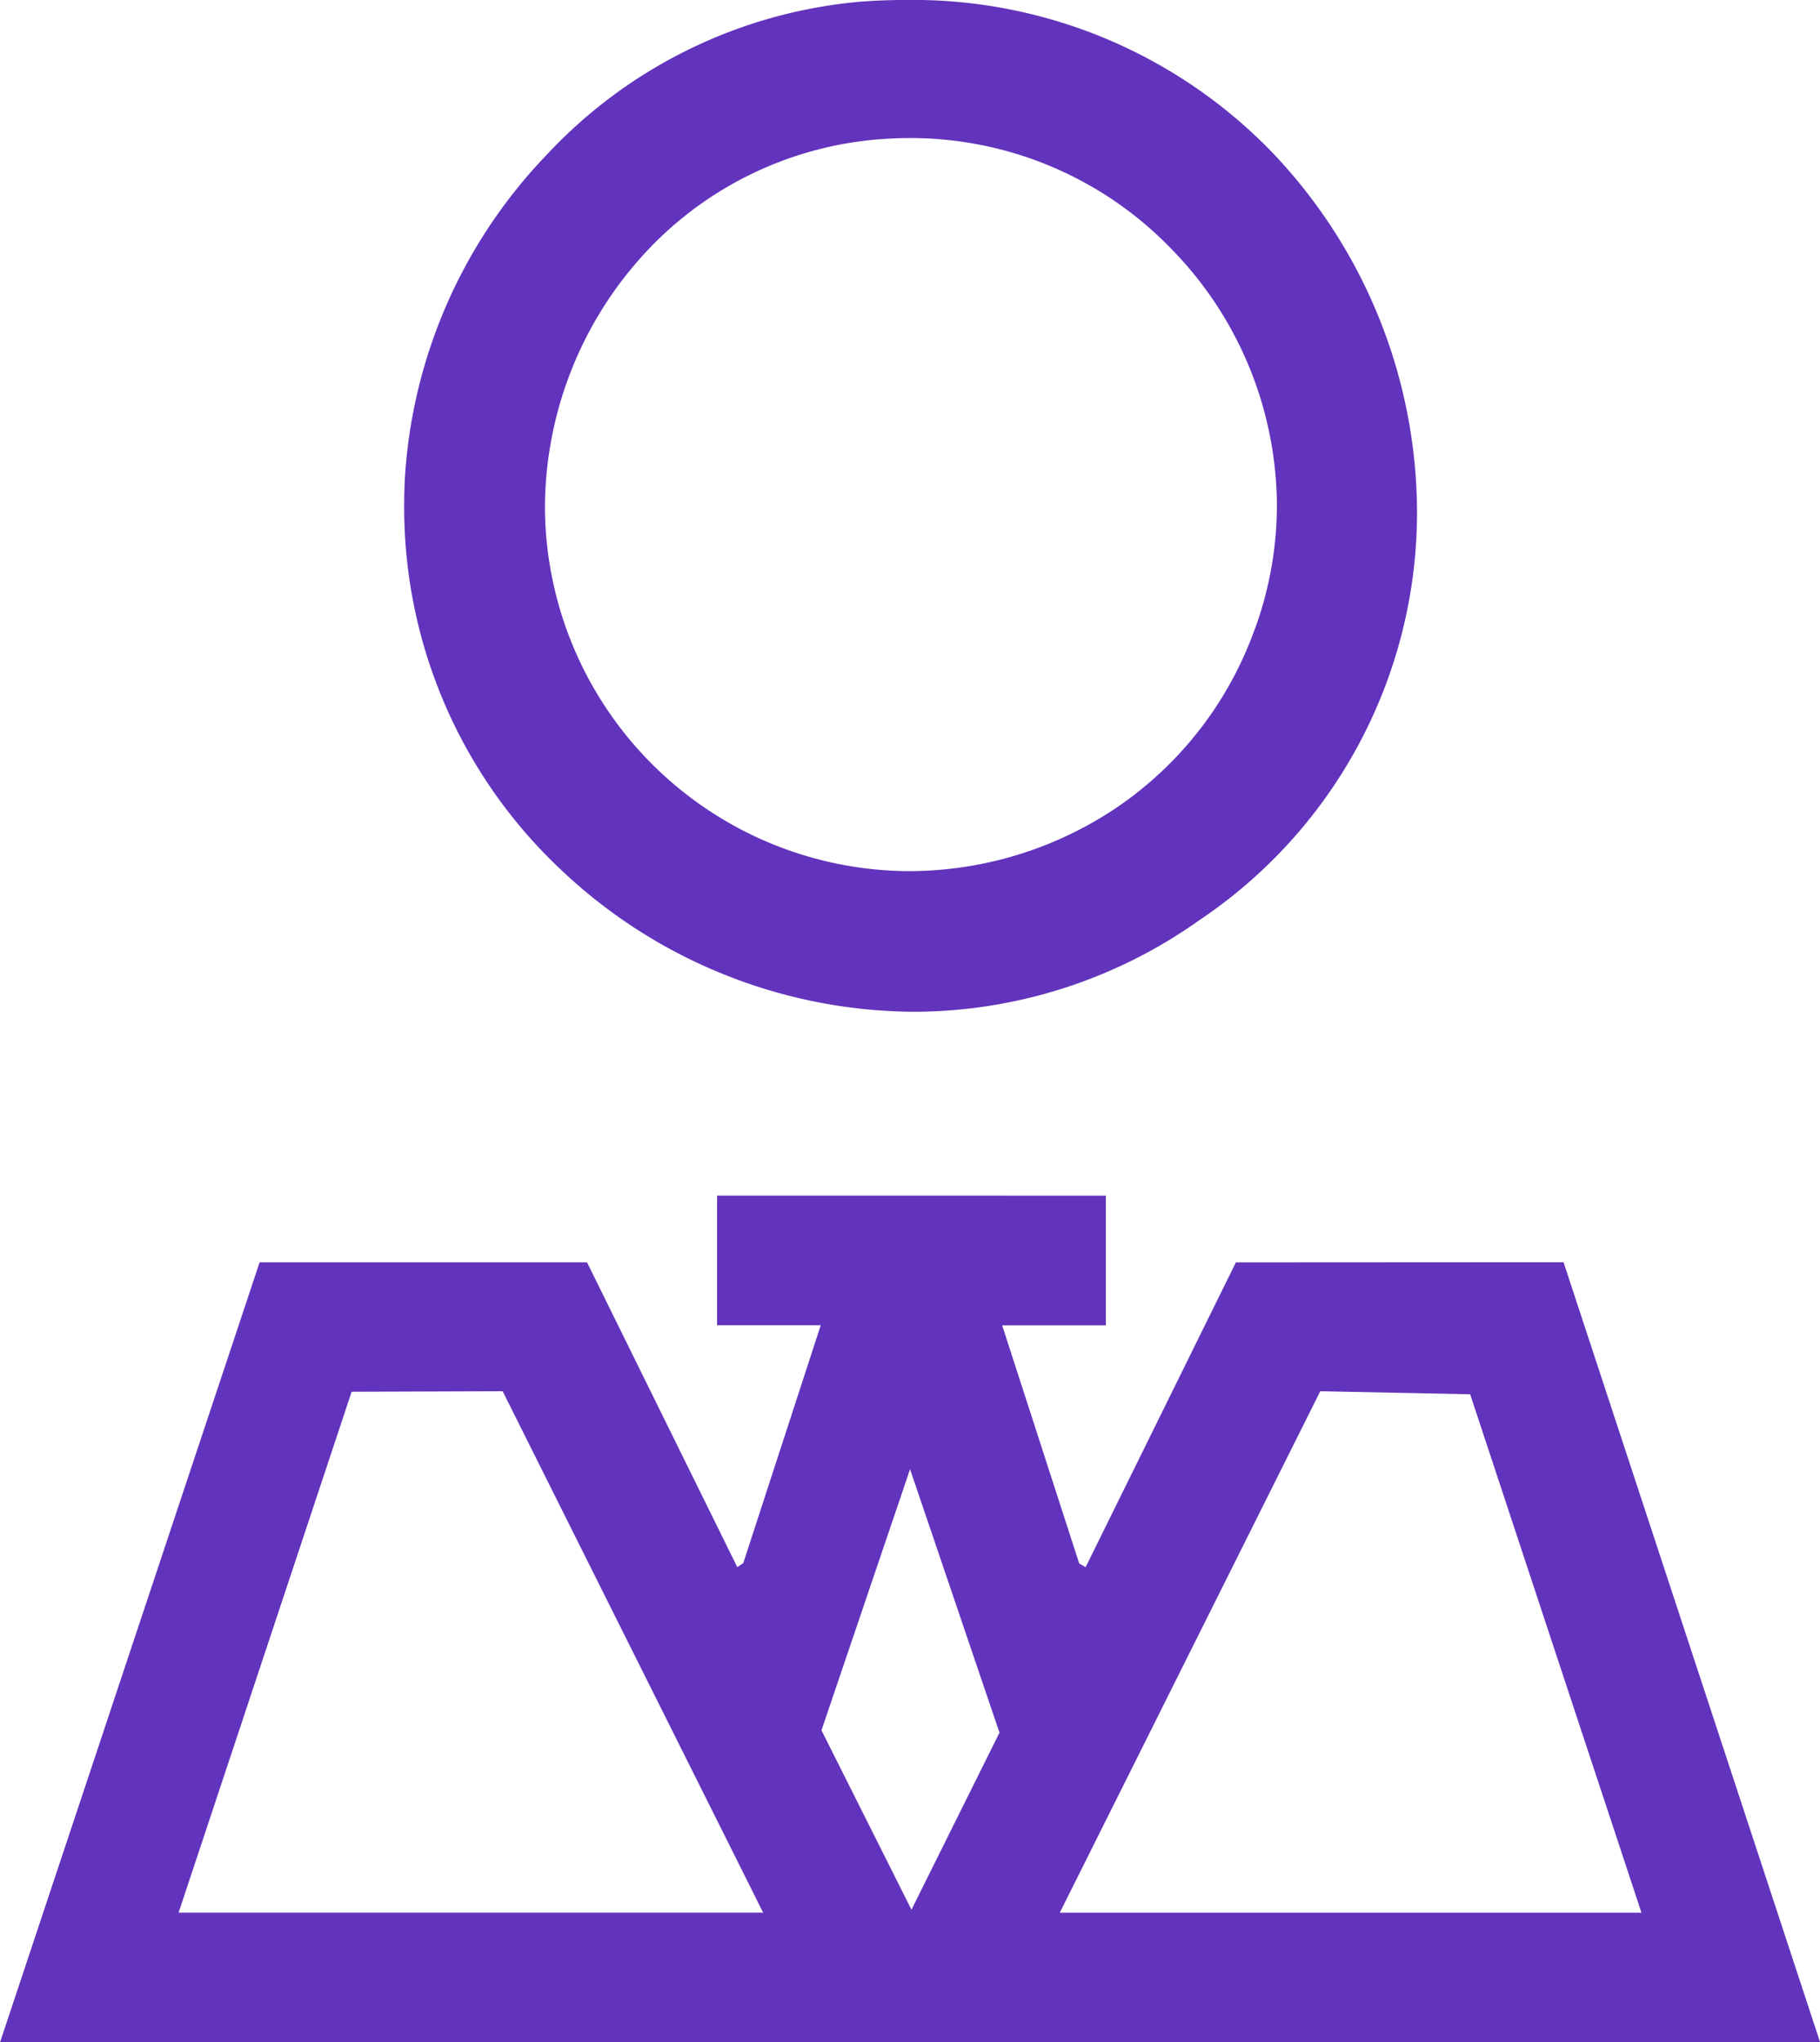
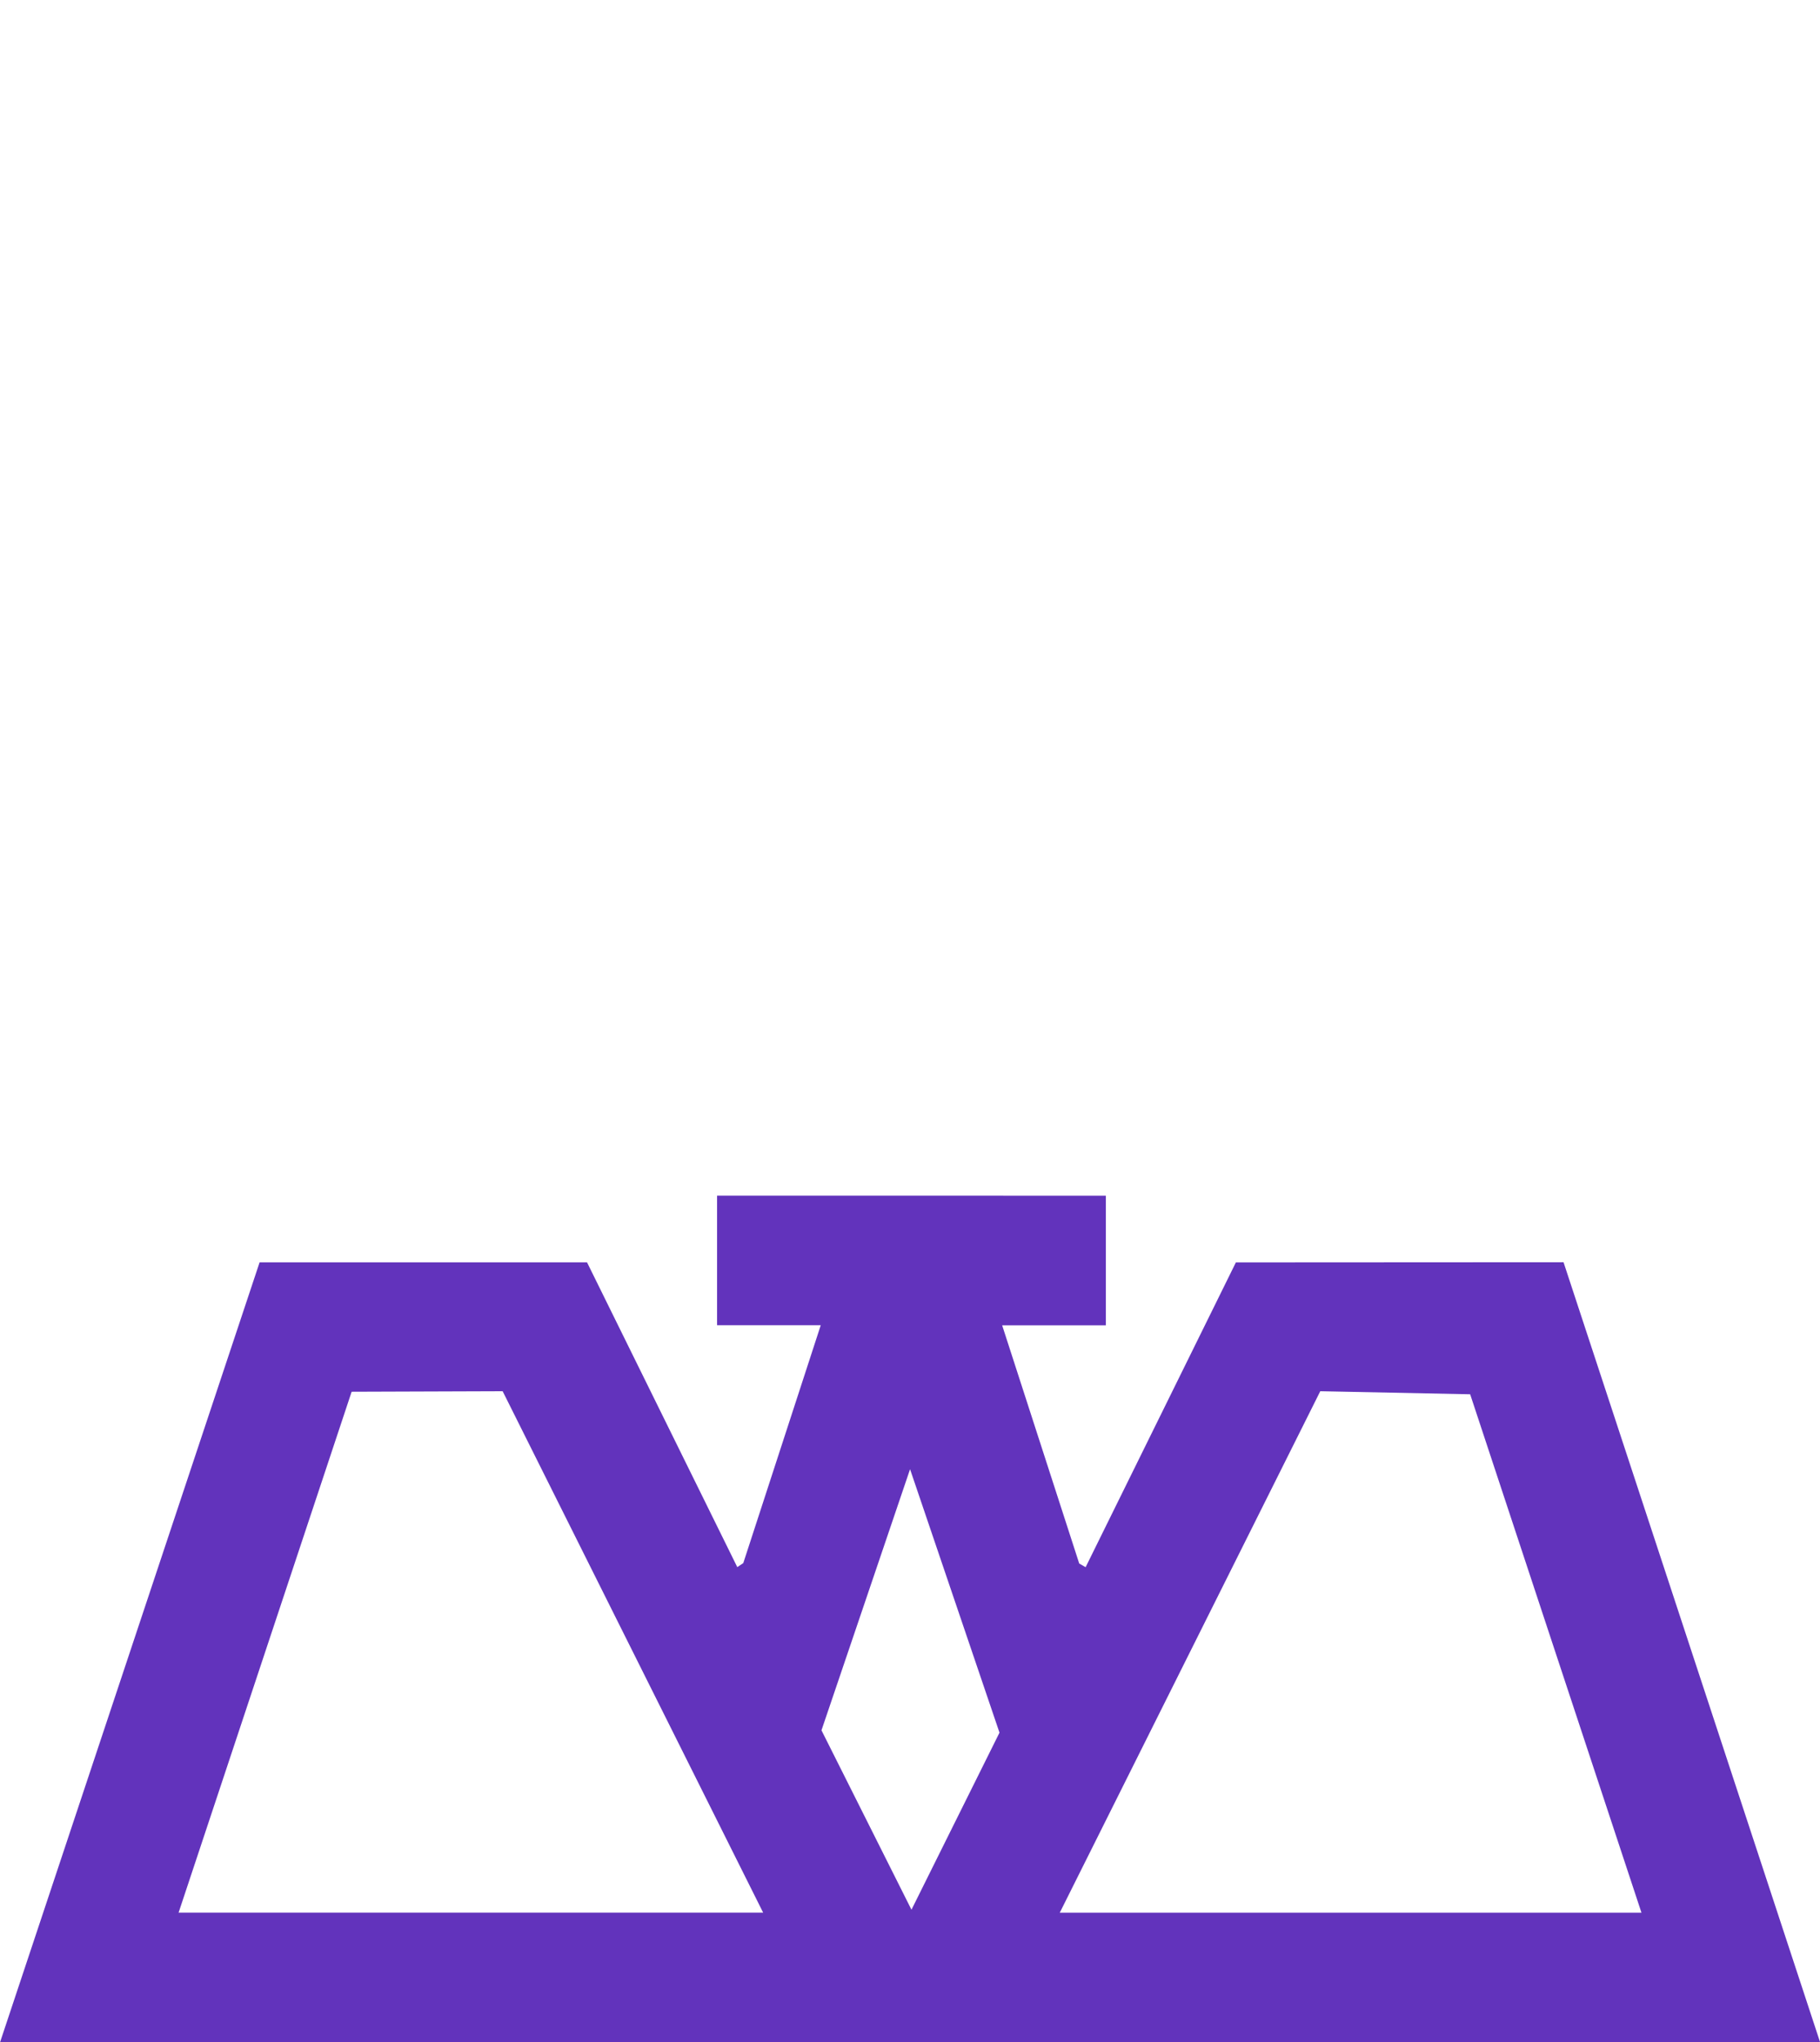
<svg xmlns="http://www.w3.org/2000/svg" width="81.095" height="91" viewBox="0 0 81.095 91">
  <g id="Group_2652" data-name="Group 2652" transform="translate(0)">
-     <path id="Path_8897" data-name="Path 8897" d="M1209.425,231.422l3.947-11.634,3.985,11.738-3.922,7.89Zm-20.935-15.086,6.729-.023,11.608,23.235h-26.048Zm43.16-.023,6.679.136,7.633,23.1h-25.919Zm-26.877-8.716v5.774h4.62l-3.452,10.6-.267.18-6.695-13.58-14.59,0-11.566,34.755h81.1l-11.433-34.76-14.6.008-6.695,13.58-.285-.163-3.434-10.615h4.619V207.6Z" transform="translate(-1172.822 -154.322)" fill="#6233bc" />
-     <path id="Path_8898" data-name="Path 8898" d="M1281.972,7.09A22.245,22.245,0,0,0,1265.361,0c-.648,0-1.3.023-1.971.072A21.705,21.705,0,0,0,1249.3,6.965a22.768,22.768,0,0,0-6.26,14.406c-.018.388-.027.773-.027,1.153a22.142,22.142,0,0,0,6.946,16.194,23.031,23.031,0,0,0,15.761,6.366,22.009,22.009,0,0,0,12.716-4.076,21.877,21.877,0,0,0,9.706-18.183,23.291,23.291,0,0,0-6.174-15.736m-1.04,20.9a16.172,16.172,0,0,1-6.219,8.029,16.594,16.594,0,0,1-9.225,2.8,16.29,16.29,0,0,1-16.2-16.189,16.8,16.8,0,0,1,4.164-11.026,15.9,15.9,0,0,1,11.01-5.415c.376-.025.748-.036,1.117-.036a16.152,16.152,0,0,1,11.6,4.918,16.445,16.445,0,0,1,4.724,11.443,16.135,16.135,0,0,1-.967,5.478" transform="translate(-1225.003 -0.001)" fill="#6233bc" />
+     <path id="Path_8897" data-name="Path 8897" d="M1209.425,231.422l3.947-11.634,3.985,11.738-3.922,7.89Zm-20.935-15.086,6.729-.023,11.608,23.235h-26.048Zm43.16-.023,6.679.136,7.633,23.1h-25.919Zm-26.877-8.716v5.774h4.62l-3.452,10.6-.267.18-6.695-13.58-14.59,0-11.566,34.755h81.1l-11.433-34.76-14.6.008-6.695,13.58-.285-.163-3.434-10.615h4.619V207.6" transform="translate(-1172.822 -154.322)" fill="#6233bc" />
  </g>
</svg>